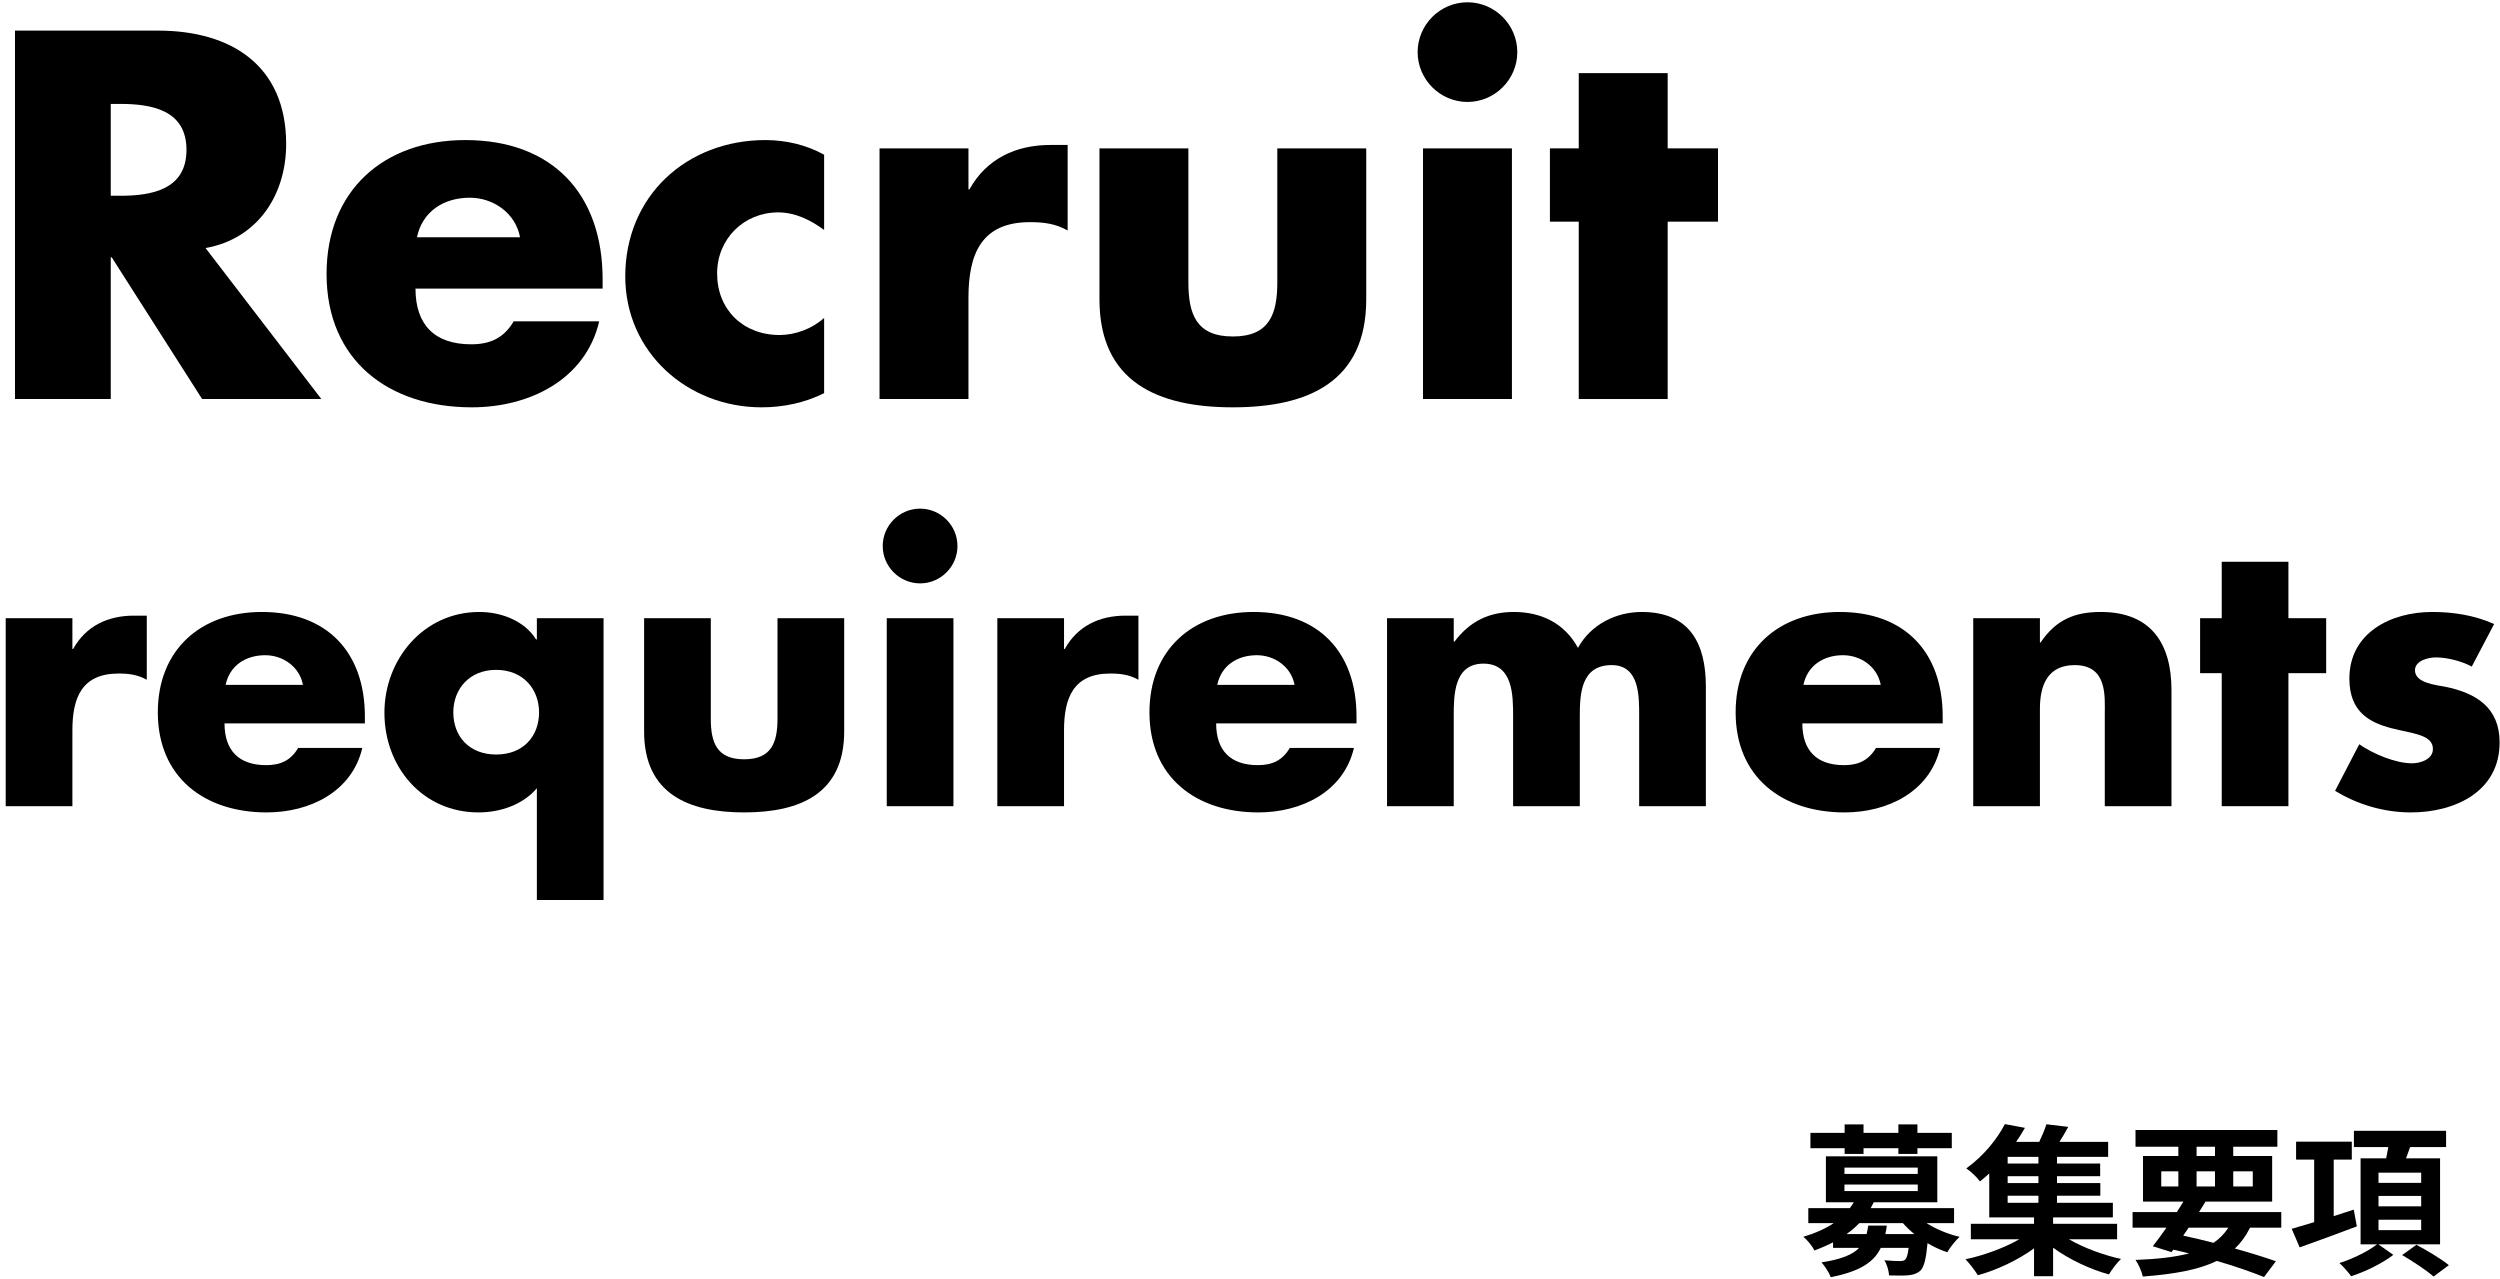
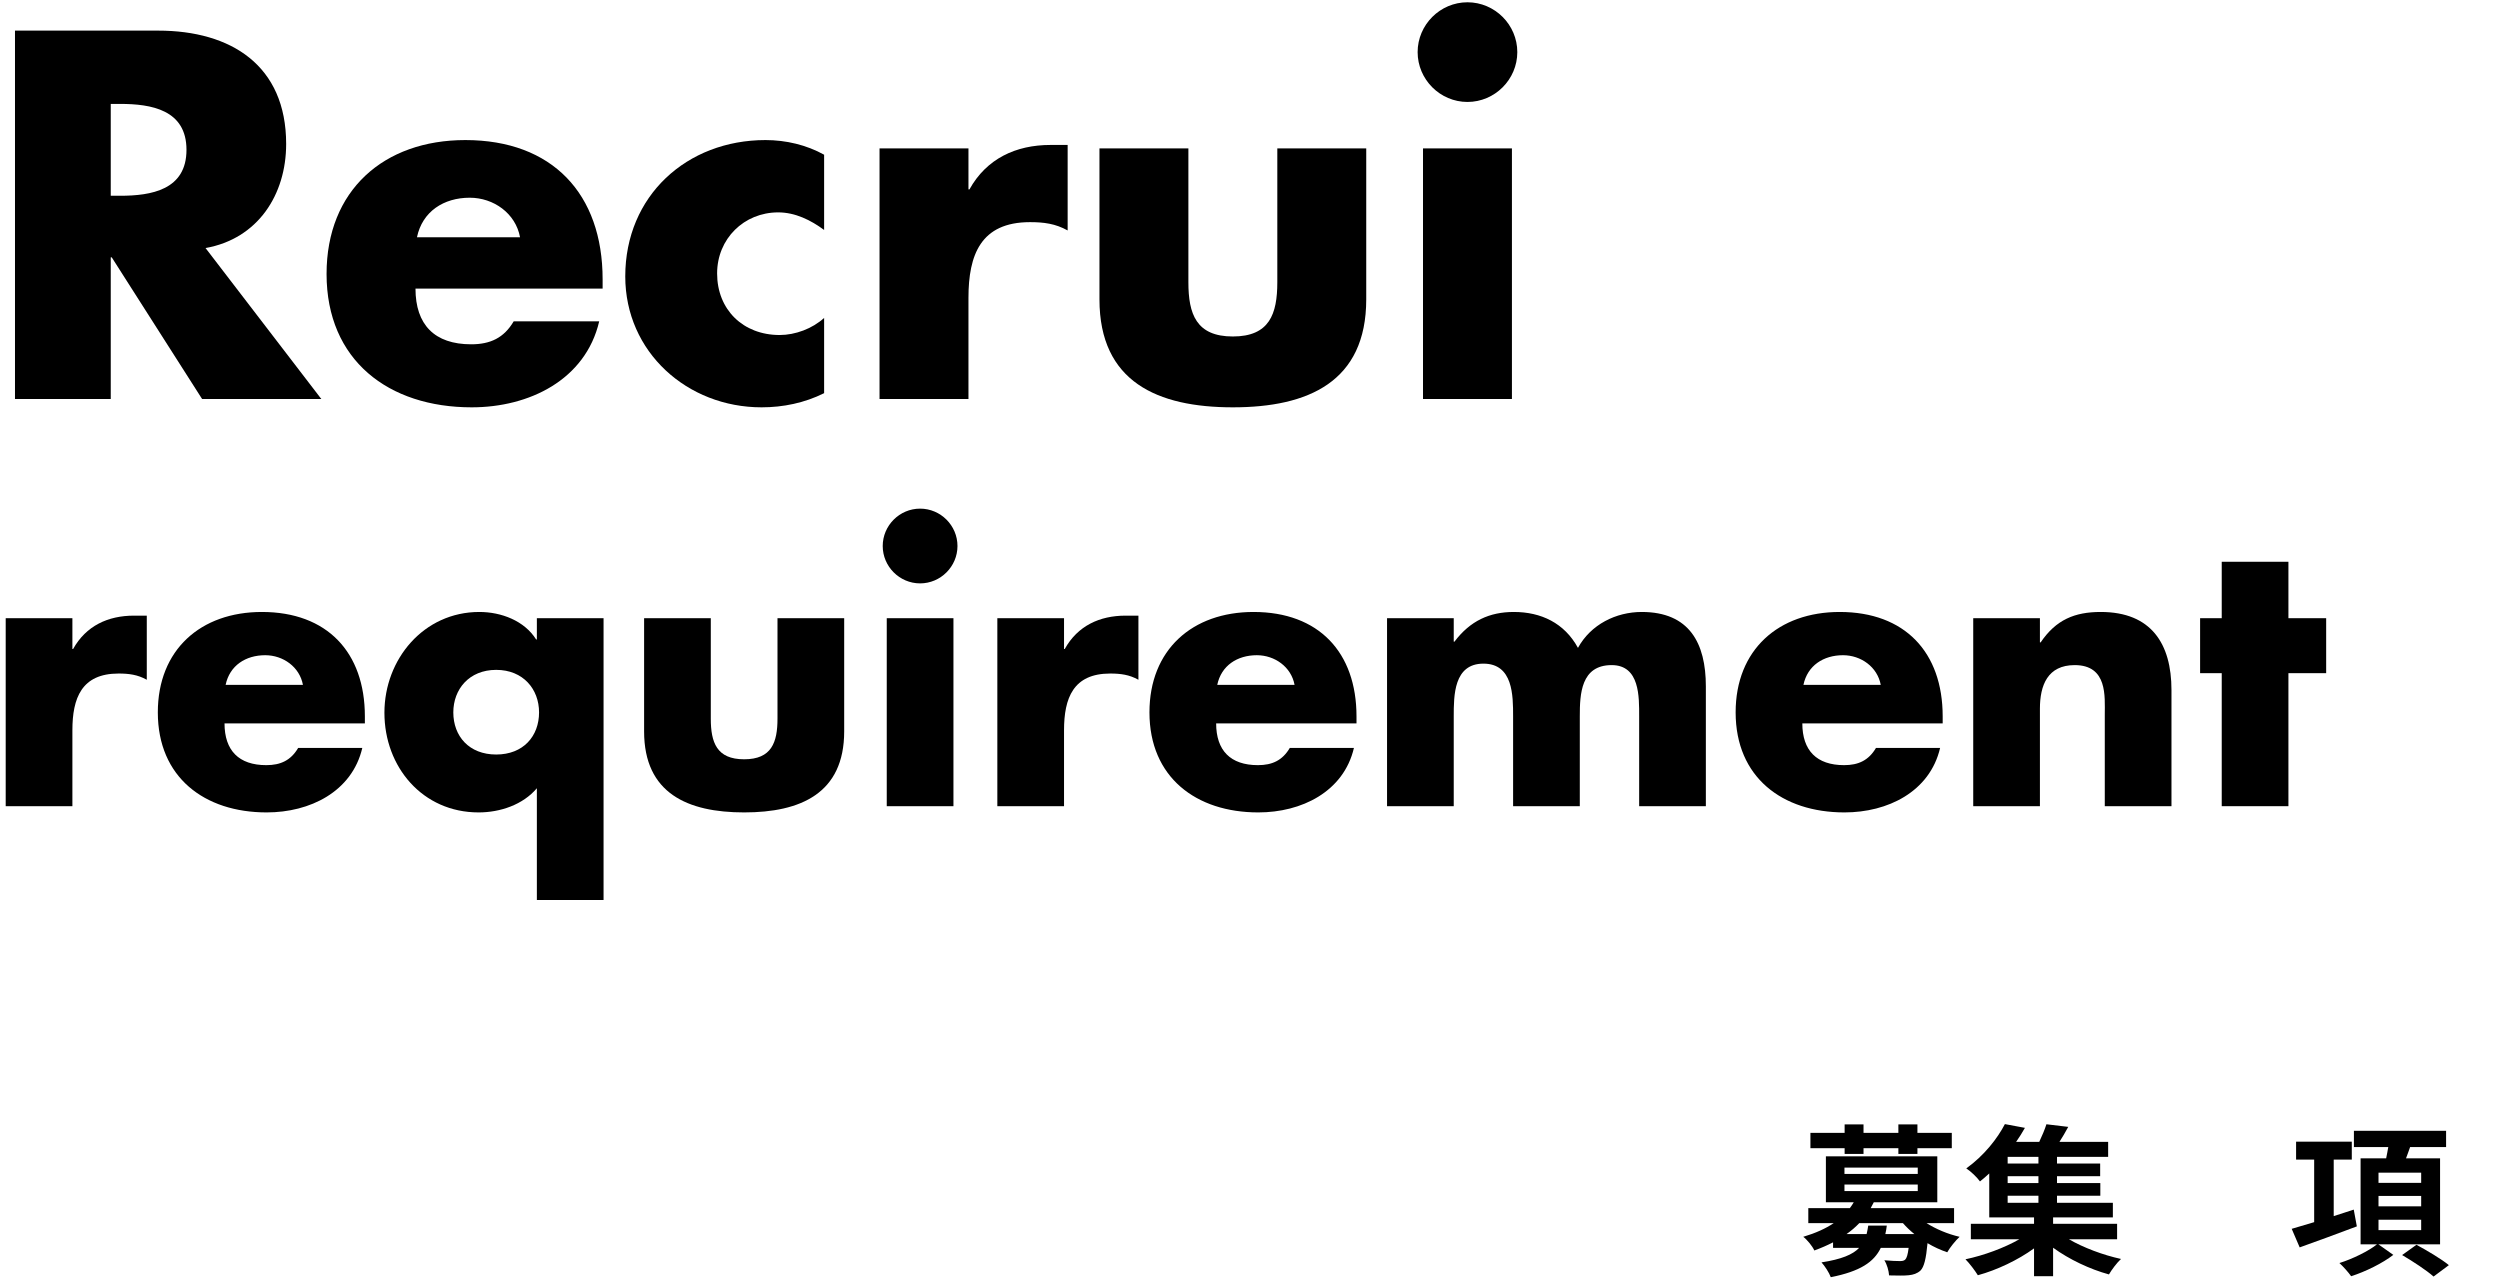
<svg xmlns="http://www.w3.org/2000/svg" width="307" height="157" viewBox="0 0 307 157" fill="none">
-   <path d="M306.278 76.635L303.533 81.855C302.273 81.18 300.518 80.73 299.123 80.73C298.178 80.73 296.558 81.135 296.558 82.305C296.558 83.88 299.123 84.105 300.248 84.33C304.073 85.095 306.953 86.895 306.953 91.17C306.953 97.245 301.418 99.765 296.063 99.765C292.778 99.765 289.538 98.82 286.748 97.11L289.718 91.395C291.383 92.565 294.173 93.735 296.198 93.735C297.233 93.735 298.763 93.24 298.763 91.98C298.763 90.18 296.198 90.09 293.633 89.415C291.068 88.74 288.503 87.48 288.503 83.34C288.503 77.67 293.633 75.15 298.673 75.15C301.283 75.15 303.893 75.555 306.278 76.635Z" fill="black" />
  <path d="M281.018 82.665V99H272.828V82.665H270.173V75.915H272.828V68.985H281.018V75.915H285.653V82.665H281.018Z" fill="black" />
  <path d="M250.502 75.915V78.885H250.592C252.482 76.095 254.777 75.15 257.972 75.15C264.182 75.15 266.657 79.065 266.657 84.735V99H258.467V87.75C258.467 85.545 258.827 81.675 254.777 81.675C251.447 81.675 250.502 84.15 250.502 87.03V99H242.312V75.915H250.502Z" fill="black" />
  <path d="M221.461 84.105H230.956C230.551 81.9 228.526 80.46 226.321 80.46C223.936 80.46 221.956 81.72 221.461 84.105ZM238.561 87.975V88.83H221.326C221.326 92.16 223.081 93.96 226.456 93.96C228.211 93.96 229.471 93.375 230.371 91.845H238.246C237.616 94.545 235.996 96.525 233.881 97.83C231.766 99.135 229.156 99.765 226.501 99.765C218.851 99.765 213.136 95.445 213.136 87.48C213.136 79.785 218.401 75.15 225.916 75.15C233.926 75.15 238.561 80.1 238.561 87.975Z" fill="black" />
  <path d="M178.519 75.915V78.795H178.609C180.544 76.23 182.929 75.15 185.899 75.15C189.229 75.15 192.109 76.5 193.774 79.56C195.349 76.68 198.454 75.15 201.604 75.15C207.454 75.15 209.479 78.975 209.479 84.285V99H201.289V87.975C201.289 85.59 201.379 81.675 197.914 81.675C194.134 81.675 193.999 85.23 193.999 87.975V99H185.809V87.975C185.809 85.41 185.809 81.495 182.164 81.495C178.519 81.495 178.519 85.41 178.519 87.975V99H170.329V75.915H178.519Z" fill="black" />
  <path d="M149.478 84.105H158.973C158.568 81.9 156.543 80.46 154.338 80.46C151.953 80.46 149.973 81.72 149.478 84.105ZM166.578 87.975V88.83H149.343C149.343 92.16 151.098 93.96 154.473 93.96C156.228 93.96 157.488 93.375 158.388 91.845H166.263C165.633 94.545 164.013 96.525 161.898 97.83C159.783 99.135 157.173 99.765 154.518 99.765C146.868 99.765 141.153 95.445 141.153 87.48C141.153 79.785 146.418 75.15 153.933 75.15C161.943 75.15 166.578 80.1 166.578 87.975Z" fill="black" />
  <path d="M130.663 75.915V79.695H130.753C132.328 76.86 135.028 75.6 138.223 75.6H139.798V83.475C138.673 82.845 137.593 82.71 136.333 82.71C131.788 82.71 130.663 85.725 130.663 89.685V99H122.473V75.915H130.663Z" fill="black" />
  <path d="M117.083 75.915V99H108.893V75.915H117.083ZM112.988 62.46C115.508 62.46 117.578 64.53 117.578 67.05C117.578 69.57 115.508 71.64 112.988 71.64C110.468 71.64 108.398 69.57 108.398 67.05C108.398 64.53 110.468 62.46 112.988 62.46Z" fill="black" />
  <path d="M79.096 75.915H87.286V88.245C87.286 91.17 88.006 93.24 91.381 93.24C94.756 93.24 95.476 91.17 95.476 88.245V75.915H103.666V89.82C103.666 97.425 98.311 99.765 91.381 99.765C84.451 99.765 79.096 97.425 79.096 89.82V75.915Z" fill="black" />
  <path d="M74.117 75.915V110.52H65.927V96.795C64.217 98.82 61.427 99.765 58.772 99.765C51.887 99.765 47.207 94.185 47.207 87.525C47.207 80.955 52.022 75.15 58.862 75.15C61.562 75.15 64.397 76.23 65.837 78.525H65.927V75.915H74.117ZM60.932 82.26C57.602 82.26 55.667 84.645 55.667 87.48C55.667 90.405 57.602 92.655 60.932 92.655C64.262 92.655 66.197 90.405 66.197 87.48C66.197 84.645 64.262 82.26 60.932 82.26Z" fill="black" />
  <path d="M27.706 84.105H37.201C36.796 81.9 34.771 80.46 32.566 80.46C30.181 80.46 28.201 81.72 27.706 84.105ZM44.806 87.975V88.83H27.571C27.571 92.16 29.326 93.96 32.701 93.96C34.456 93.96 35.716 93.375 36.616 91.845H44.491C43.861 94.545 42.241 96.525 40.126 97.83C38.011 99.135 35.401 99.765 32.746 99.765C25.096 99.765 19.381 95.445 19.381 87.48C19.381 79.785 24.646 75.15 32.161 75.15C40.171 75.15 44.806 80.1 44.806 87.975Z" fill="black" />
  <path d="M8.89 75.915V79.695H8.98C10.555 76.86 13.255 75.6 16.45 75.6H18.025V83.475C16.9 82.845 15.82 82.71 14.56 82.71C10.015 82.71 8.89 85.725 8.89 89.685V99H0.7V75.915H8.89Z" fill="black" />
-   <path d="M204.79 27.22V49H193.87V27.22H190.33V18.22H193.87V8.98H204.79V18.22H210.97V27.22H204.79Z" fill="black" />
  <path d="M185.665 18.22V49H174.745V18.22H185.665ZM180.205 0.28C183.565 0.28 186.325 3.04 186.325 6.4C186.325 9.76 183.565 12.52 180.205 12.52C176.845 12.52 174.085 9.76 174.085 6.4C174.085 3.04 176.845 0.28 180.205 0.28Z" fill="black" />
-   <path d="M135.014 18.22H145.934V34.66C145.934 38.56 146.894 41.32 151.394 41.32C155.894 41.32 156.854 38.56 156.854 34.66V18.22H167.774V36.76C167.774 46.9 160.634 50.02 151.394 50.02C142.154 50.02 135.014 46.9 135.014 36.76V18.22Z" fill="black" />
+   <path d="M135.014 18.22H145.934V34.66C145.934 38.56 146.894 41.32 151.394 41.32C155.894 41.32 156.854 38.56 156.854 34.66V18.22H167.774V36.76C167.774 46.9 160.634 50.02 151.394 50.02C142.154 50.02 135.014 46.9 135.014 36.76Z" fill="black" />
  <path d="M118.927 18.22V23.26H119.047C121.147 19.48 124.747 17.8 129.007 17.8H131.107V28.3C129.607 27.46 128.167 27.28 126.487 27.28C120.427 27.28 118.927 31.3 118.927 36.58V49H108.007V18.22H118.927Z" fill="black" />
  <path d="M101.202 19V28.24C99.582 27.04 97.662 26.08 95.562 26.08C91.362 26.08 88.062 29.32 88.062 33.58C88.062 38.02 91.242 41.14 95.742 41.14C97.662 41.14 99.762 40.36 101.202 39.04V48.28C98.802 49.48 96.162 50.02 93.522 50.02C84.402 50.02 76.782 43.24 76.782 33.94C76.782 24.04 84.342 17.2 94.002 17.2C96.522 17.2 99.042 17.8 101.202 19Z" fill="black" />
  <path d="M51.202 29.14H63.862C63.322 26.2 60.622 24.28 57.682 24.28C54.502 24.28 51.862 25.96 51.202 29.14ZM74.002 34.3V35.44H51.022C51.022 39.88 53.362 42.28 57.862 42.28C60.202 42.28 61.882 41.5 63.082 39.46H73.582C72.742 43.06 70.582 45.7 67.762 47.44C64.942 49.18 61.462 50.02 57.922 50.02C47.722 50.02 40.102 44.26 40.102 33.64C40.102 23.38 47.122 17.2 57.142 17.2C67.822 17.2 74.002 23.8 74.002 34.3Z" fill="black" />
  <path d="M25.24 30.46L39.46 49H24.82L13.72 31.6H13.6V49H1.84V3.76H19.42C28.36 3.76 35.14 8.02 35.14 17.68C35.14 23.92 31.66 29.32 25.24 30.46ZM13.6 12.76V24.04H14.74C18.58 24.04 22.9 23.32 22.9 18.4C22.9 13.48 18.58 12.76 14.74 12.76H13.6Z" fill="black" />
  <path d="M289.04 148.54L289.42 150.6C287 151.52 284.4 152.46 282.4 153.18L281.42 150.9C282.18 150.68 283.14 150.4 284.18 150.08V142.4H281.96V140.2H288.8V142.4H286.58V149.34L289.04 148.54ZM292.08 149.78V151.06H297.32V149.78H292.08ZM292.08 146.86V148.14H297.32V146.86H292.08ZM292.08 144V145.26H297.32V144H292.08ZM299.64 152.8H292.06L293.9 154.1C292.58 155.12 290.48 156.16 288.72 156.72C288.4 156.26 287.76 155.54 287.28 155.1C288.9 154.6 290.88 153.62 291.9 152.8H289.88V142.24H293.02C293.12 141.78 293.2 141.3 293.28 140.86H289.06V138.86H300.38V140.86H295.96C295.8 141.34 295.62 141.8 295.46 142.24H299.64V152.8ZM294.98 154.12L296.74 152.86C298 153.54 299.8 154.6 300.72 155.36L298.84 156.76C298.02 156.02 296.28 154.88 294.98 154.12Z" fill="black" />
-   <path d="M268.761 150.76L268.101 151.74C269.341 152 270.601 152.3 271.821 152.62C272.561 152.12 273.161 151.5 273.641 150.76H268.761ZM265.401 143.84V145.7H267.501V143.84H265.401ZM269.741 140.82V141.96H272.001V140.82H269.741ZM276.641 143.84H274.241V145.7H276.641V143.84ZM269.741 145.7H272.001V143.84H269.741V145.7ZM280.141 150.76H276.301C275.801 151.78 275.181 152.62 274.441 153.32C276.381 153.86 278.121 154.4 279.481 154.88L278.021 156.82C276.501 156.2 274.481 155.5 272.221 154.84C269.981 155.94 267.021 156.46 263.141 156.76C262.981 156.08 262.601 155.24 262.241 154.72C264.881 154.62 267.041 154.38 268.821 153.92C268.181 153.76 267.541 153.6 266.881 153.46L266.661 153.76L264.361 153.04C264.861 152.4 265.441 151.62 266.041 150.76H261.881V148.84H267.321C267.601 148.4 267.861 147.98 268.121 147.56H263.161V141.96H267.501V140.82H262.241V138.76H279.661V140.82H274.241V141.96H279.021V147.56H270.841C270.581 147.98 270.321 148.4 270.041 148.84H280.141V150.76Z" fill="black" />
  <path d="M246.54 146.84V147.7H250.32V146.84H246.54ZM250.32 142.88V142.06H246.54V142.88H250.32ZM250.32 145.28V144.44H246.54V145.28H250.32ZM259.98 152.18H254.06C255.86 153.22 258.26 154.12 260.46 154.6C259.96 155.06 259.3 155.94 258.98 156.5C256.64 155.86 254.1 154.66 252.12 153.22V156.72H249.78V153.3C247.8 154.74 245.22 155.96 242.88 156.6C242.52 156.02 241.86 155.14 241.36 154.64C243.64 154.16 246.12 153.24 247.98 152.18H242.02V150.28H249.78V149.5H244.28V144.1C243.92 144.44 243.54 144.76 243.14 145.08C242.76 144.54 241.98 143.82 241.46 143.48C243.68 141.88 245.3 139.78 246.2 138.04L248.66 138.5C248.34 139.08 247.98 139.64 247.58 140.22H250.42C250.76 139.5 251.1 138.7 251.3 138.06L253.98 138.38C253.64 139.02 253.26 139.66 252.9 140.22H258.88V142.06H252.6V142.88H257.9V144.44H252.6V145.28H257.92V146.84H252.6V147.7H259.46V149.5H252.12V150.28H259.98V152.18Z" fill="black" />
  <path d="M226.52 141.7V141H222.32V139.12H226.52V138.08H228.84V139.12H233.12V138.08H235.46V139.12H239.68V141H235.46V141.7H233.12V141H228.84V141.7H226.52ZM229.42 150.5H231.7C231.66 150.86 231.6 151.2 231.52 151.54H235.08C234.56 151.12 234.1 150.68 233.68 150.2H228.32C227.86 150.68 227.36 151.12 226.76 151.54H229.22C229.3 151.22 229.36 150.88 229.42 150.5ZM226.5 145.46V146.26H235.5V145.46H226.5ZM226.5 143.38V144.16H235.5V143.38H226.5ZM239.96 150.2H236.58C237.72 150.92 239.16 151.54 240.64 151.88C240.14 152.34 239.46 153.18 239.12 153.78C238.3 153.5 237.46 153.12 236.7 152.66C236.52 154.6 236.28 155.56 235.84 156.02C235.42 156.4 234.96 156.54 234.38 156.6C233.86 156.66 232.94 156.64 231.98 156.62C231.94 156.04 231.72 155.26 231.4 154.76C232.2 154.84 232.98 154.86 233.32 154.86C233.62 154.86 233.8 154.82 233.96 154.68C234.14 154.5 234.28 154.08 234.38 153.24H230.96C230.12 154.98 228.44 156.12 224.82 156.84C224.62 156.28 224.08 155.46 223.68 155.02C226.14 154.64 227.52 154.06 228.3 153.24H225.1V152.56C224.4 152.92 223.62 153.26 222.8 153.56C222.56 153.02 221.9 152.22 221.44 151.88C222.98 151.42 224.2 150.86 225.18 150.2H222.06V148.36H227.16C227.34 148.12 227.5 147.88 227.64 147.64H224.22V142H237.9V147.64H230.1C229.98 147.88 229.86 148.12 229.72 148.36H239.96V150.2Z" fill="black" />
</svg>